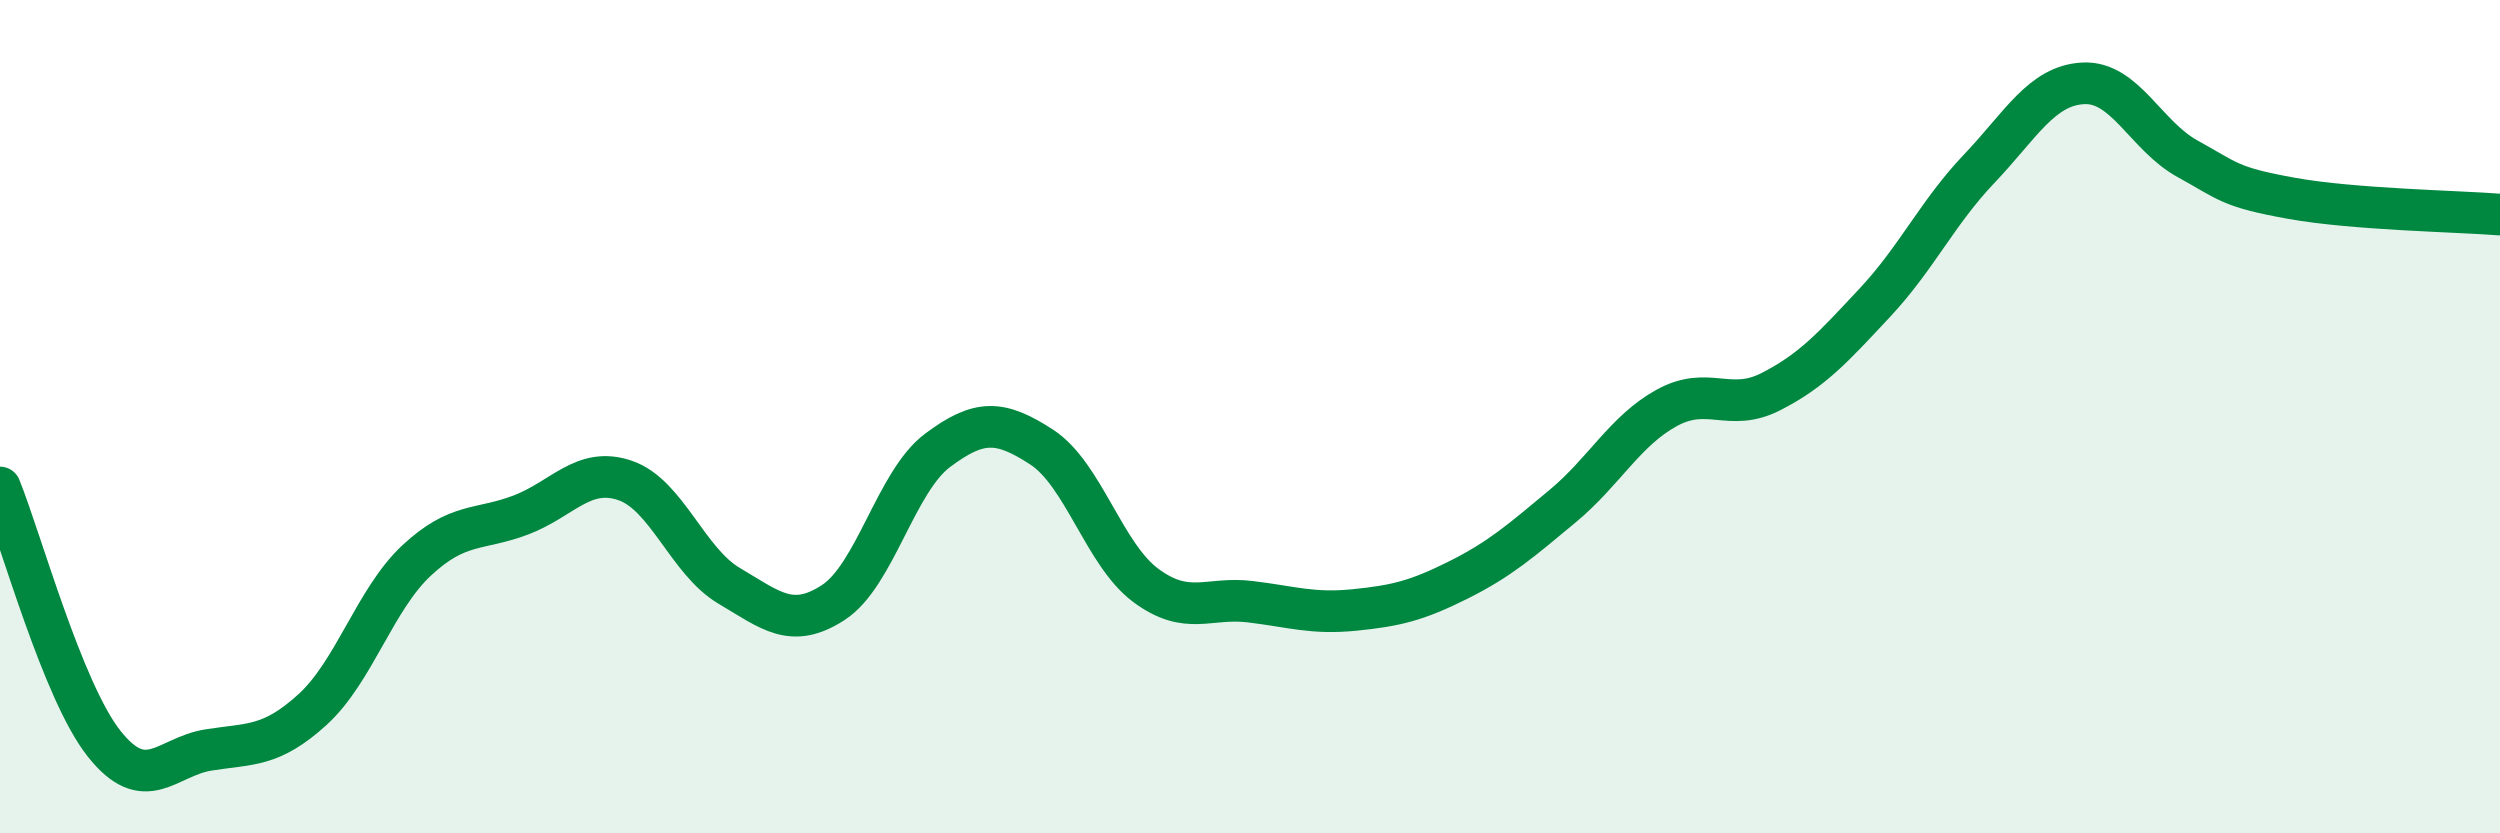
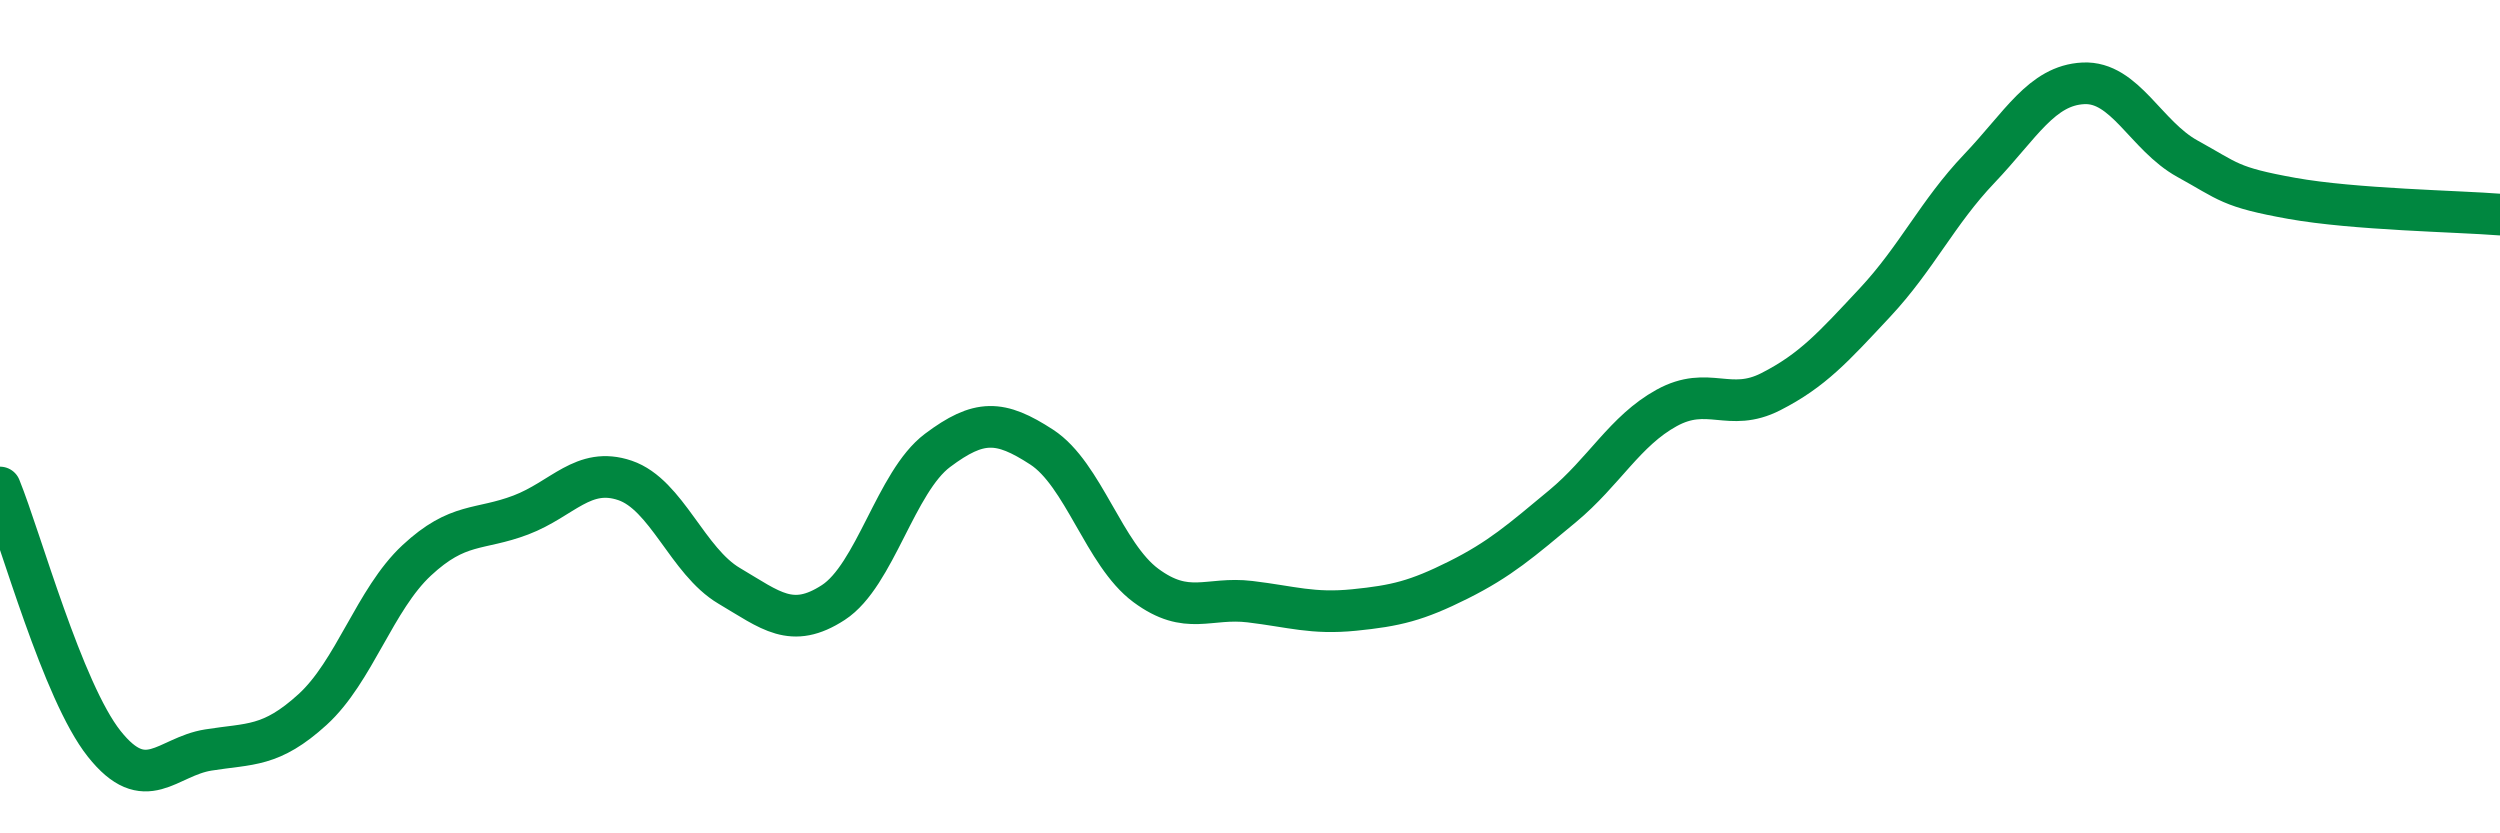
<svg xmlns="http://www.w3.org/2000/svg" width="60" height="20" viewBox="0 0 60 20">
-   <path d="M 0,11.7 C 0.5,12.93 1.5,16.59 2.5,17.85 C 3.5,19.11 4,18.16 5,18 C 6,17.84 6.5,17.94 7.5,17.03 C 8.5,16.12 9,14.38 10,13.45 C 11,12.52 11.5,12.74 12.5,12.36 C 13.5,11.98 14,11.19 15,11.53 C 16,11.87 16.5,13.47 17.5,14.06 C 18.5,14.65 19,15.11 20,14.46 C 21,13.81 21.5,11.56 22.5,10.81 C 23.5,10.06 24,10.08 25,10.73 C 26,11.38 26.5,13.31 27.5,14.05 C 28.5,14.79 29,14.32 30,14.44 C 31,14.56 31.5,14.74 32.5,14.64 C 33.5,14.54 34,14.42 35,13.92 C 36,13.42 36.5,12.98 37.5,12.15 C 38.5,11.32 39,10.34 40,9.79 C 41,9.24 41.5,9.91 42.5,9.4 C 43.5,8.89 44,8.33 45,7.26 C 46,6.19 46.5,5.1 47.5,4.05 C 48.5,3 49,2.05 50,2 C 51,1.95 51.5,3.26 52.5,3.81 C 53.5,4.36 53.5,4.49 55,4.76 C 56.5,5.03 59,5.07 60,5.15L60 20L0 20Z" fill="#008740" opacity="0.1" stroke-linecap="round" stroke-linejoin="round" />
  <path d="M 0,11.7 C 0.5,12.93 1.5,16.59 2.5,17.85 C 3.5,19.11 4,18.16 5,18 C 6,17.84 6.5,17.94 7.5,17.03 C 8.5,16.12 9,14.38 10,13.45 C 11,12.52 11.5,12.74 12.5,12.36 C 13.5,11.98 14,11.19 15,11.53 C 16,11.87 16.5,13.47 17.5,14.06 C 18.5,14.65 19,15.11 20,14.46 C 21,13.81 21.5,11.56 22.5,10.81 C 23.5,10.06 24,10.08 25,10.73 C 26,11.38 26.5,13.31 27.5,14.05 C 28.5,14.79 29,14.32 30,14.44 C 31,14.56 31.5,14.74 32.5,14.64 C 33.5,14.54 34,14.42 35,13.92 C 36,13.42 36.5,12.98 37.5,12.15 C 38.5,11.32 39,10.34 40,9.79 C 41,9.24 41.5,9.91 42.5,9.4 C 43.5,8.89 44,8.33 45,7.26 C 46,6.19 46.5,5.1 47.5,4.05 C 48.5,3 49,2.05 50,2 C 51,1.95 51.5,3.26 52.5,3.81 C 53.5,4.36 53.5,4.49 55,4.76 C 56.5,5.03 59,5.07 60,5.15" stroke="#008740" stroke-width="1" fill="none" stroke-linecap="round" stroke-linejoin="round" />
</svg>